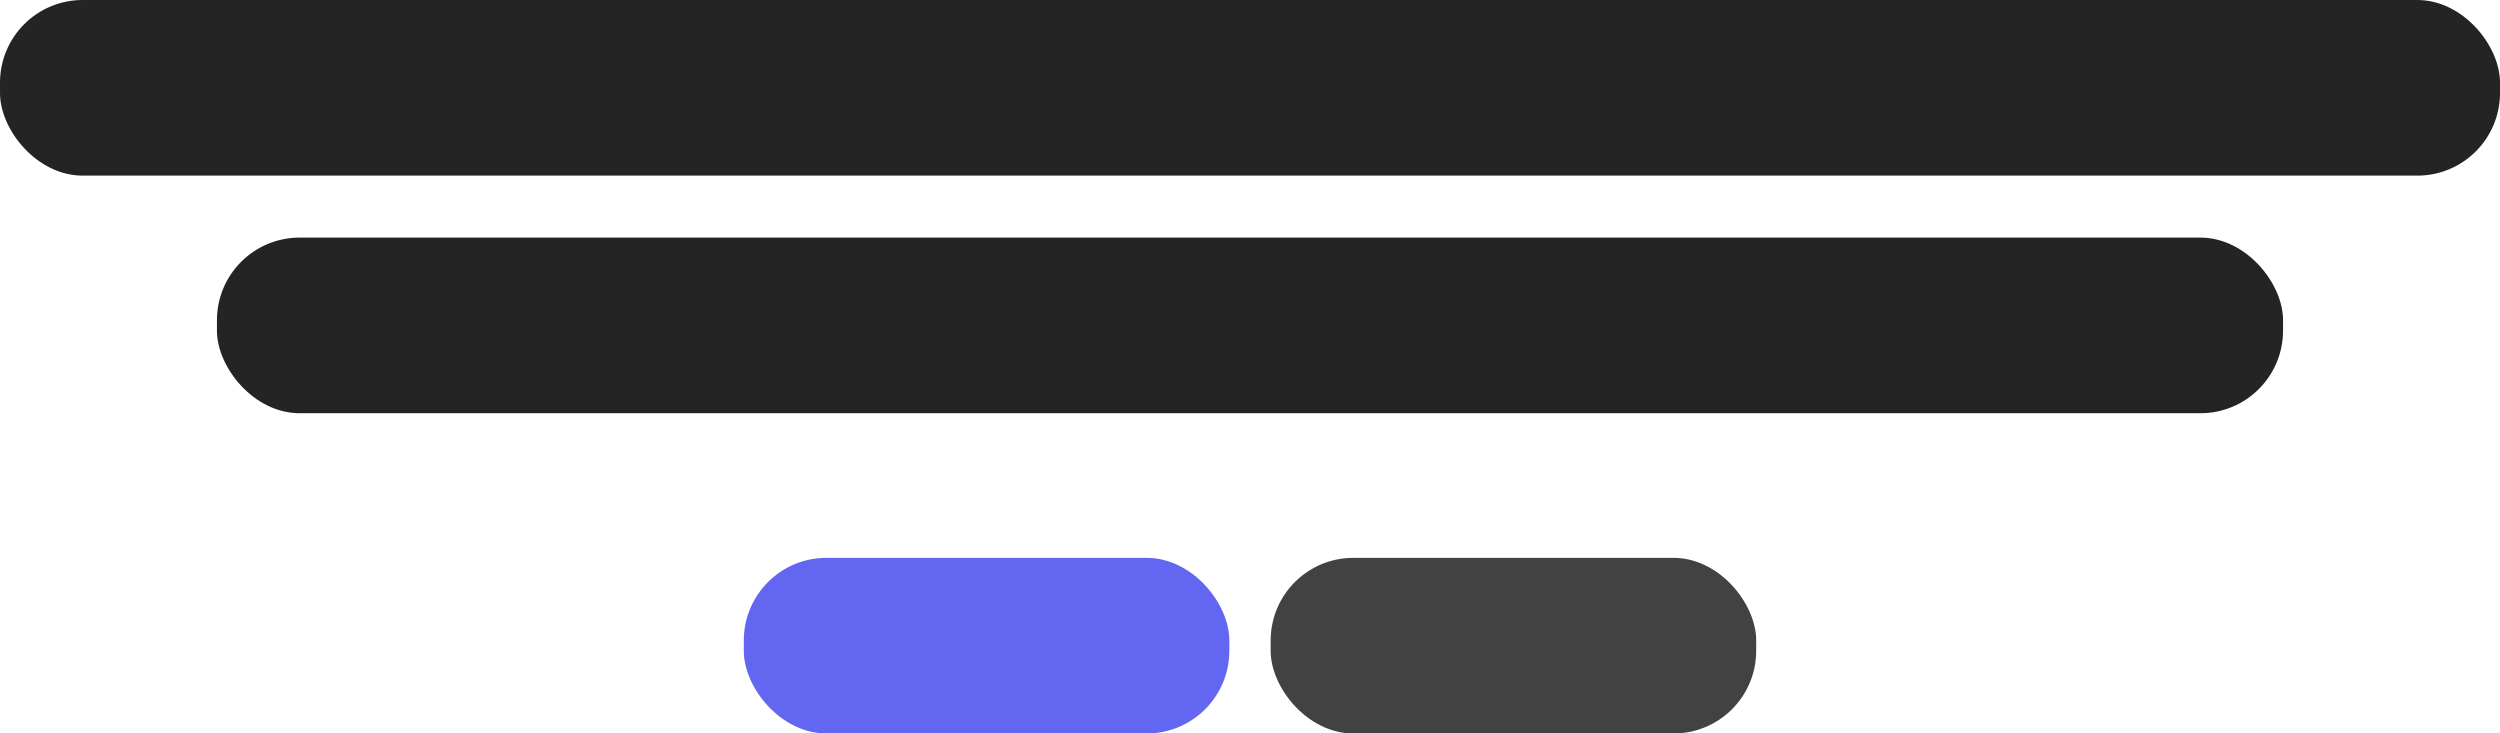
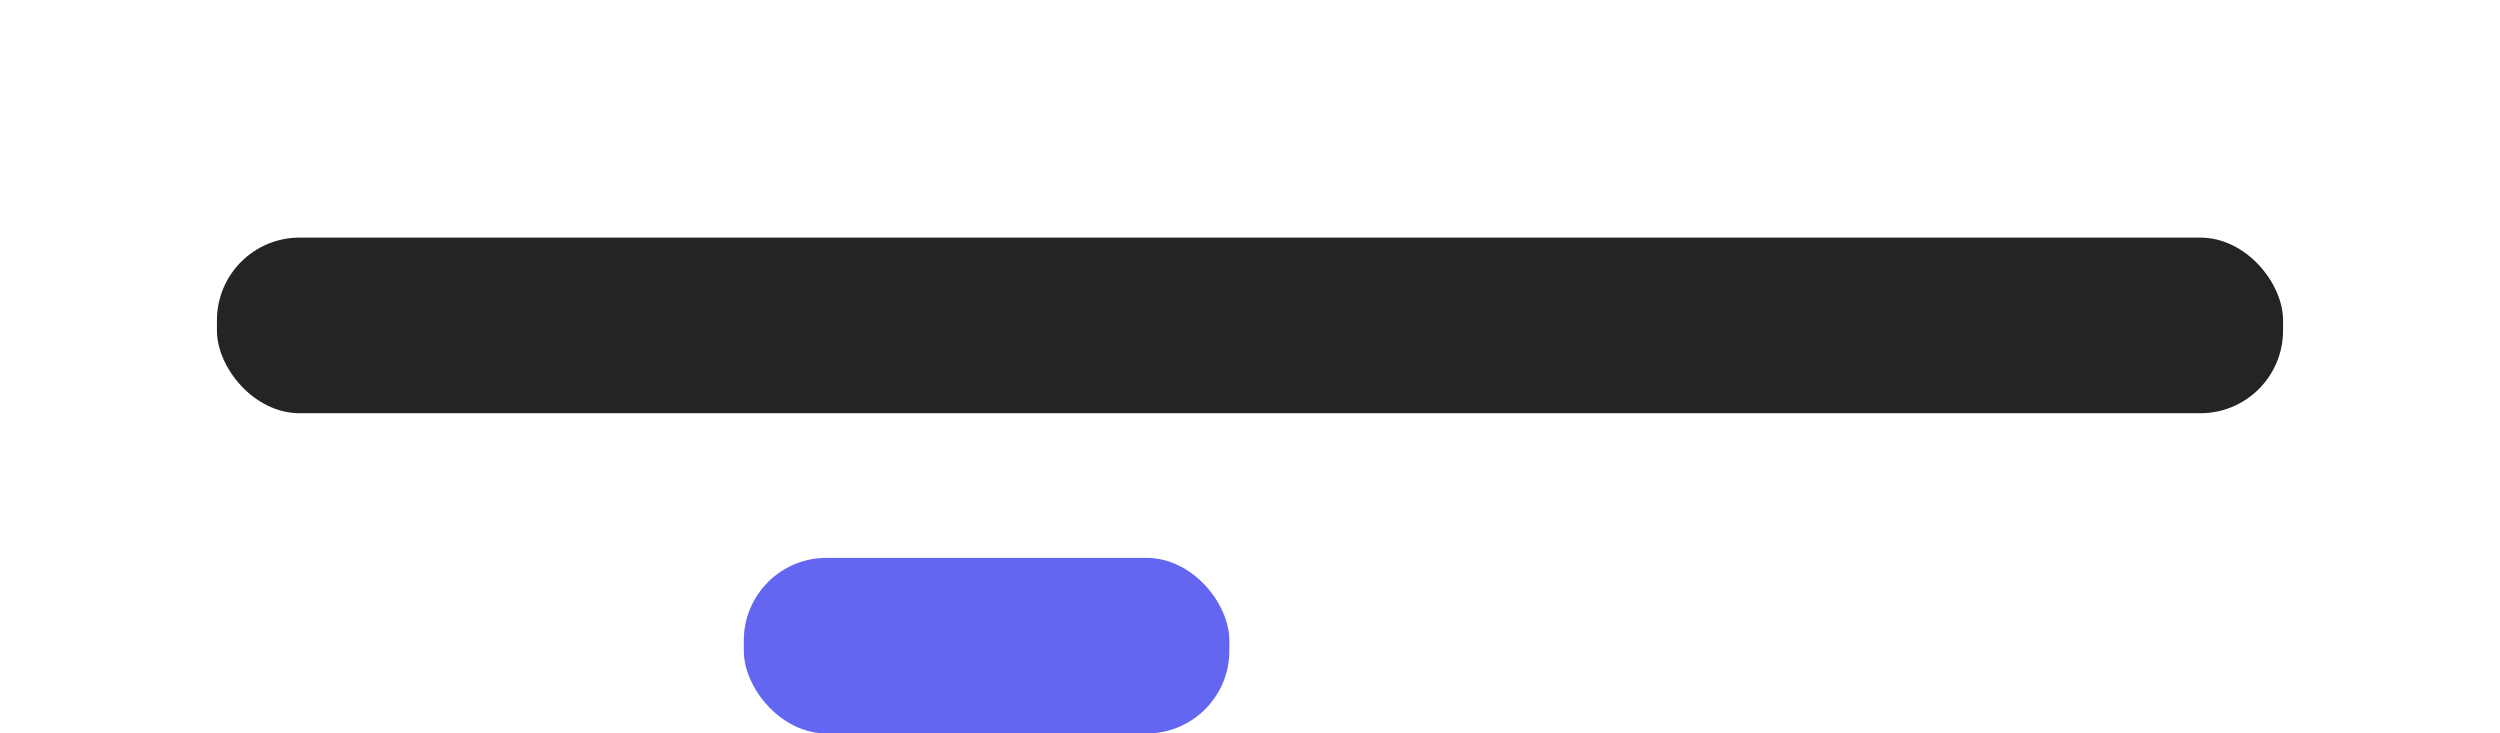
<svg xmlns="http://www.w3.org/2000/svg" width="242" height="71" viewBox="0 0 242 71" fill="none">
-   <rect width="242" height="17" rx="8" fill="#242424" />
  <rect x="21" y="23" width="200" height="17" rx="8" fill="#242424" />
  <rect x="72" y="54" width="47" height="17" rx="8" fill="#6366F1" />
-   <rect x="123" y="54" width="47" height="17" rx="8" fill="#424242" />
</svg>